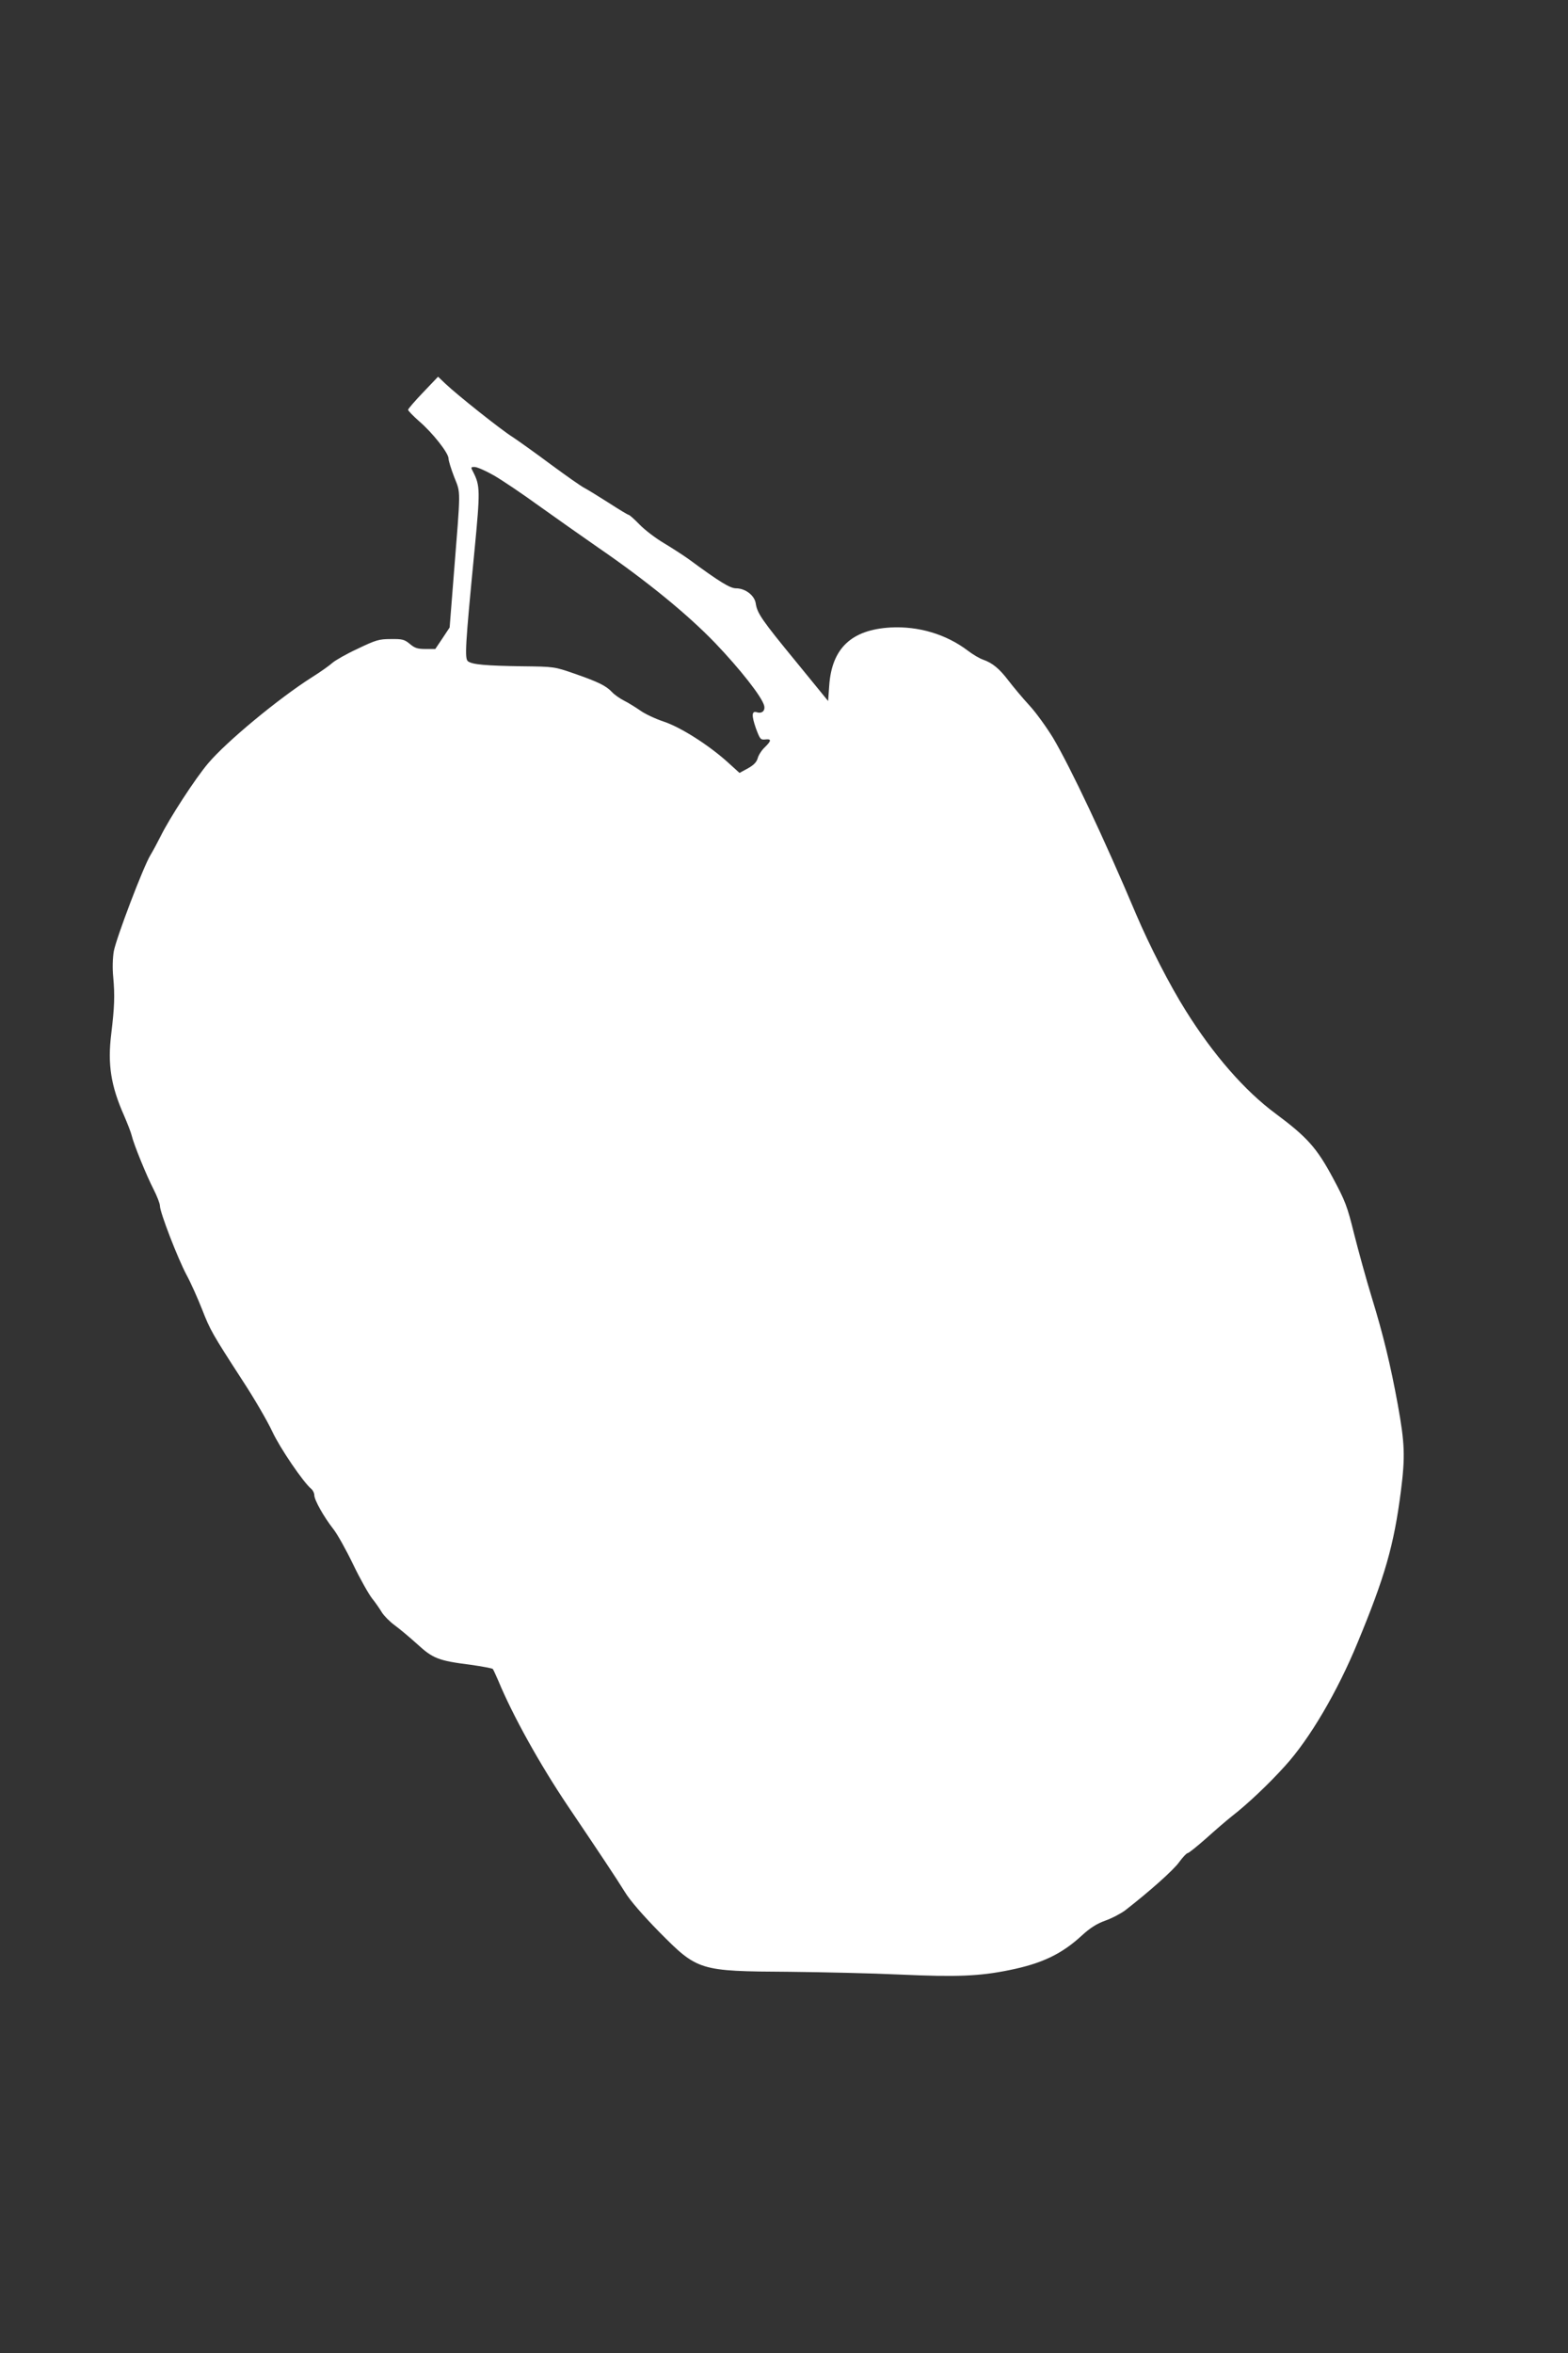
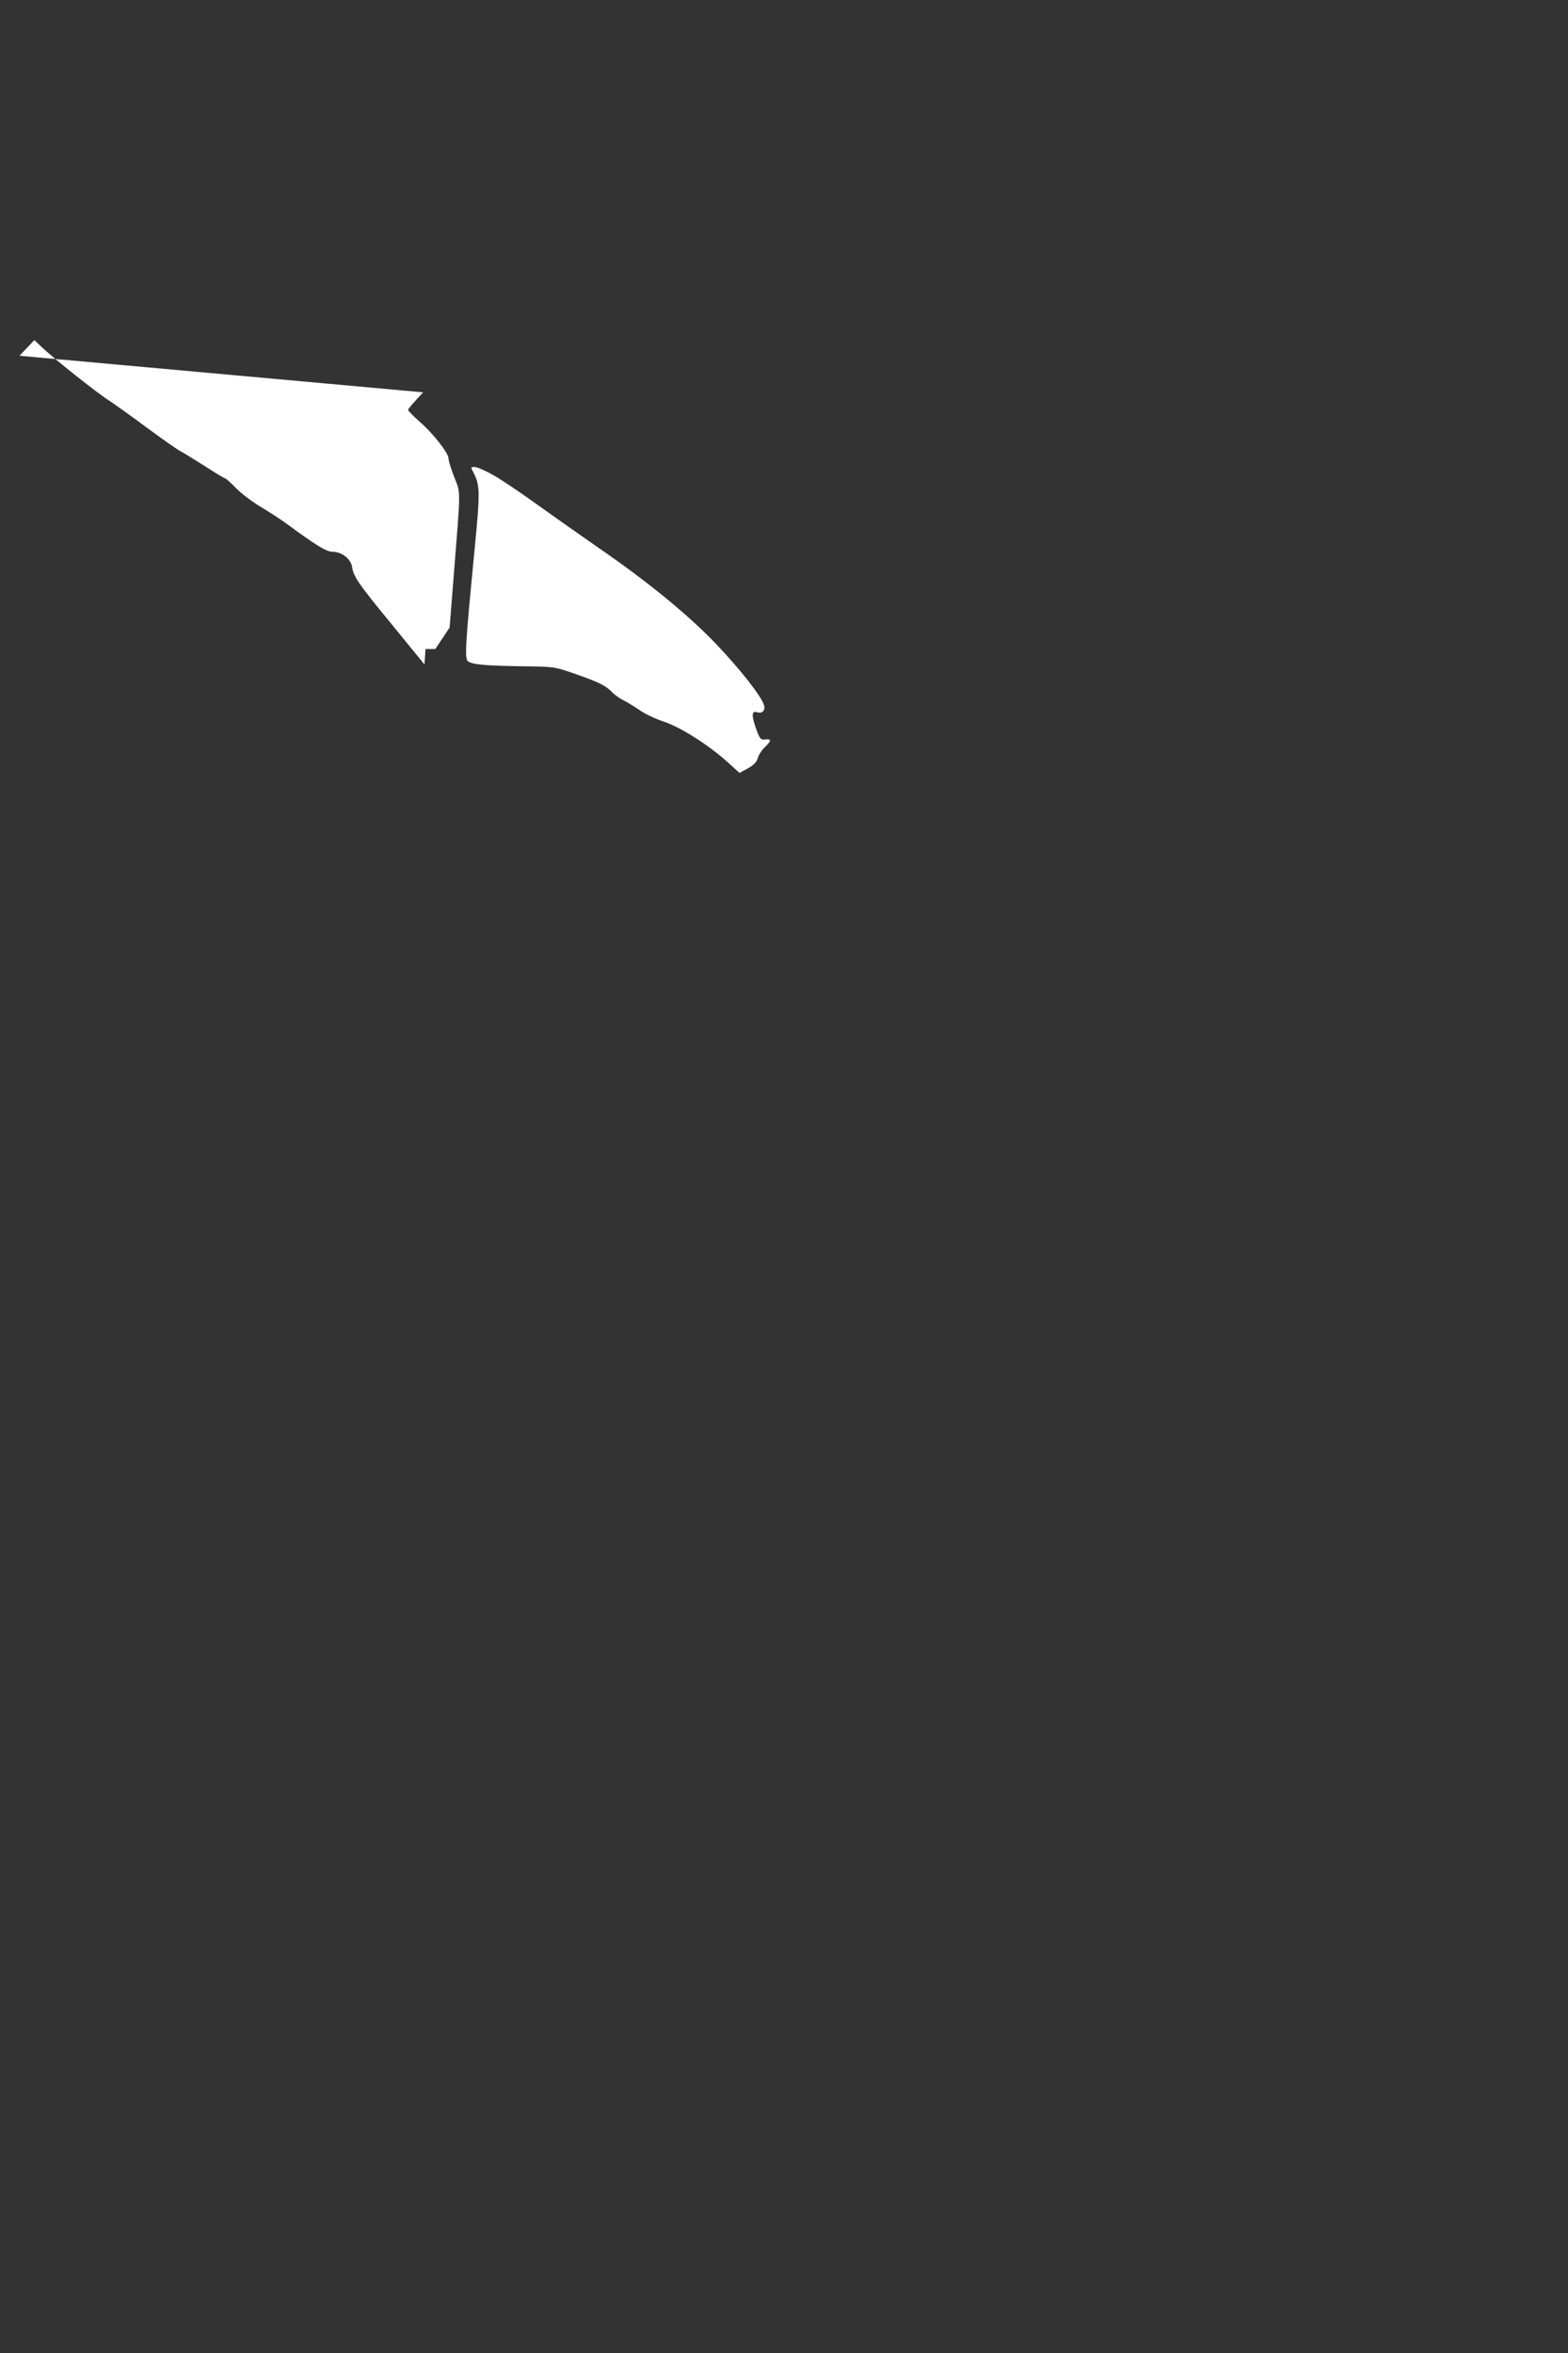
<svg xmlns="http://www.w3.org/2000/svg" version="1.0" width="853pt" height="1280pt" viewBox="0 0 853 1280" preserveAspectRatio="xMidYMid meet">
  <rect x="0" y="0" width="853" height="1280" fill="#333333" stroke="none" />
  <g transform="translate(0,1280) scale(0.1,-0.1)" fill="#ffffff" stroke="none">
-     <path d="M2302 10666 c-45 -47 -82 -90 -82 -95 0 -5 28 -34 61 -63 73 -63 159 -172 159 -202 0 -12 14 -57 31 -101 36 -92 36 -50 -3 -539 l-22 -279 -39 -59 -39 -58 -53 0 c-44 0 -59 5 -86 28 -29 24 -41 27 -104 26 -63 0 -80 -5 -180 -53 -61 -28 -121 -63 -135 -75 -14 -13 -65 -50 -115 -81 -182 -116 -463 -349 -562 -466 -70 -82 -212 -301 -260 -399 -15 -30 -39 -75 -54 -100 -39 -63 -186 -451 -200 -524 -6 -37 -8 -91 -3 -141 9 -101 7 -160 -11 -310 -20 -164 -2 -281 70 -443 18 -42 37 -90 41 -107 11 -48 82 -222 120 -295 18 -36 34 -76 34 -89 0 -35 97 -286 145 -376 24 -44 61 -128 84 -186 45 -115 54 -131 221 -389 63 -96 135 -220 161 -276 42 -90 169 -277 213 -313 9 -8 16 -23 16 -34 0 -26 52 -118 102 -182 22 -27 71 -115 109 -194 38 -79 85 -162 103 -185 18 -22 42 -57 54 -77 12 -19 43 -50 69 -69 26 -19 81 -65 122 -102 86 -79 116 -91 291 -113 63 -9 117 -19 121 -23 3 -4 16 -32 29 -62 79 -191 226 -455 377 -680 176 -261 266 -396 313 -472 28 -46 97 -125 185 -215 211 -213 217 -215 710 -218 182 -2 452 -8 600 -15 310 -14 433 -9 595 24 179 36 287 88 397 190 43 39 78 62 125 79 37 13 86 39 110 57 130 101 263 219 293 262 19 26 40 48 45 48 6 0 52 37 103 82 51 46 113 99 137 118 83 64 200 174 291 275 133 146 285 404 395 672 148 357 197 527 235 823 24 189 21 260 -17 470 -39 214 -80 383 -141 581 -31 101 -74 258 -97 349 -37 150 -48 178 -115 303 -88 164 -140 222 -312 350 -168 124 -340 322 -488 559 -87 138 -198 355 -270 524 -177 419 -356 797 -452 960 -35 57 -92 137 -129 177 -36 39 -87 100 -113 134 -51 67 -88 97 -139 115 -18 6 -56 28 -83 49 -119 90 -269 134 -420 126 -213 -12 -320 -113 -334 -316 l-6 -84 -173 212 c-188 229 -213 265 -221 320 -7 43 -57 81 -107 81 -32 0 -87 33 -258 159 -28 20 -88 59 -133 86 -46 27 -106 73 -134 102 -28 29 -55 53 -60 53 -4 0 -52 29 -106 64 -54 34 -113 71 -132 81 -19 9 -102 68 -185 129 -83 62 -176 128 -206 148 -63 39 -304 231 -366 290 l-41 39 -81 -85z m383 -451 c44 -25 154 -99 245 -165 91 -65 237 -168 325 -229 262 -180 485 -362 636 -519 133 -139 254 -292 266 -340 7 -28 -12 -45 -40 -36 -28 9 -29 -18 -5 -87 22 -59 25 -64 51 -61 35 4 34 -7 -3 -43 -17 -16 -34 -43 -38 -59 -6 -21 -21 -37 -53 -55 l-46 -25 -64 58 c-103 93 -255 190 -348 221 -45 15 -103 42 -129 61 -26 18 -65 42 -87 53 -22 11 -52 32 -65 46 -33 35 -73 55 -205 101 -110 38 -110 38 -285 40 -195 3 -270 9 -294 27 -19 14 -15 85 35 599 32 332 31 356 -7 431 -14 26 -13 27 8 27 13 0 59 -20 103 -45z" />
+     <path d="M2302 10666 c-45 -47 -82 -90 -82 -95 0 -5 28 -34 61 -63 73 -63 159 -172 159 -202 0 -12 14 -57 31 -101 36 -92 36 -50 -3 -539 l-22 -279 -39 -59 -39 -58 -53 0 l-6 -84 -173 212 c-188 229 -213 265 -221 320 -7 43 -57 81 -107 81 -32 0 -87 33 -258 159 -28 20 -88 59 -133 86 -46 27 -106 73 -134 102 -28 29 -55 53 -60 53 -4 0 -52 29 -106 64 -54 34 -113 71 -132 81 -19 9 -102 68 -185 129 -83 62 -176 128 -206 148 -63 39 -304 231 -366 290 l-41 39 -81 -85z m383 -451 c44 -25 154 -99 245 -165 91 -65 237 -168 325 -229 262 -180 485 -362 636 -519 133 -139 254 -292 266 -340 7 -28 -12 -45 -40 -36 -28 9 -29 -18 -5 -87 22 -59 25 -64 51 -61 35 4 34 -7 -3 -43 -17 -16 -34 -43 -38 -59 -6 -21 -21 -37 -53 -55 l-46 -25 -64 58 c-103 93 -255 190 -348 221 -45 15 -103 42 -129 61 -26 18 -65 42 -87 53 -22 11 -52 32 -65 46 -33 35 -73 55 -205 101 -110 38 -110 38 -285 40 -195 3 -270 9 -294 27 -19 14 -15 85 35 599 32 332 31 356 -7 431 -14 26 -13 27 8 27 13 0 59 -20 103 -45z" />
  </g>
</svg>